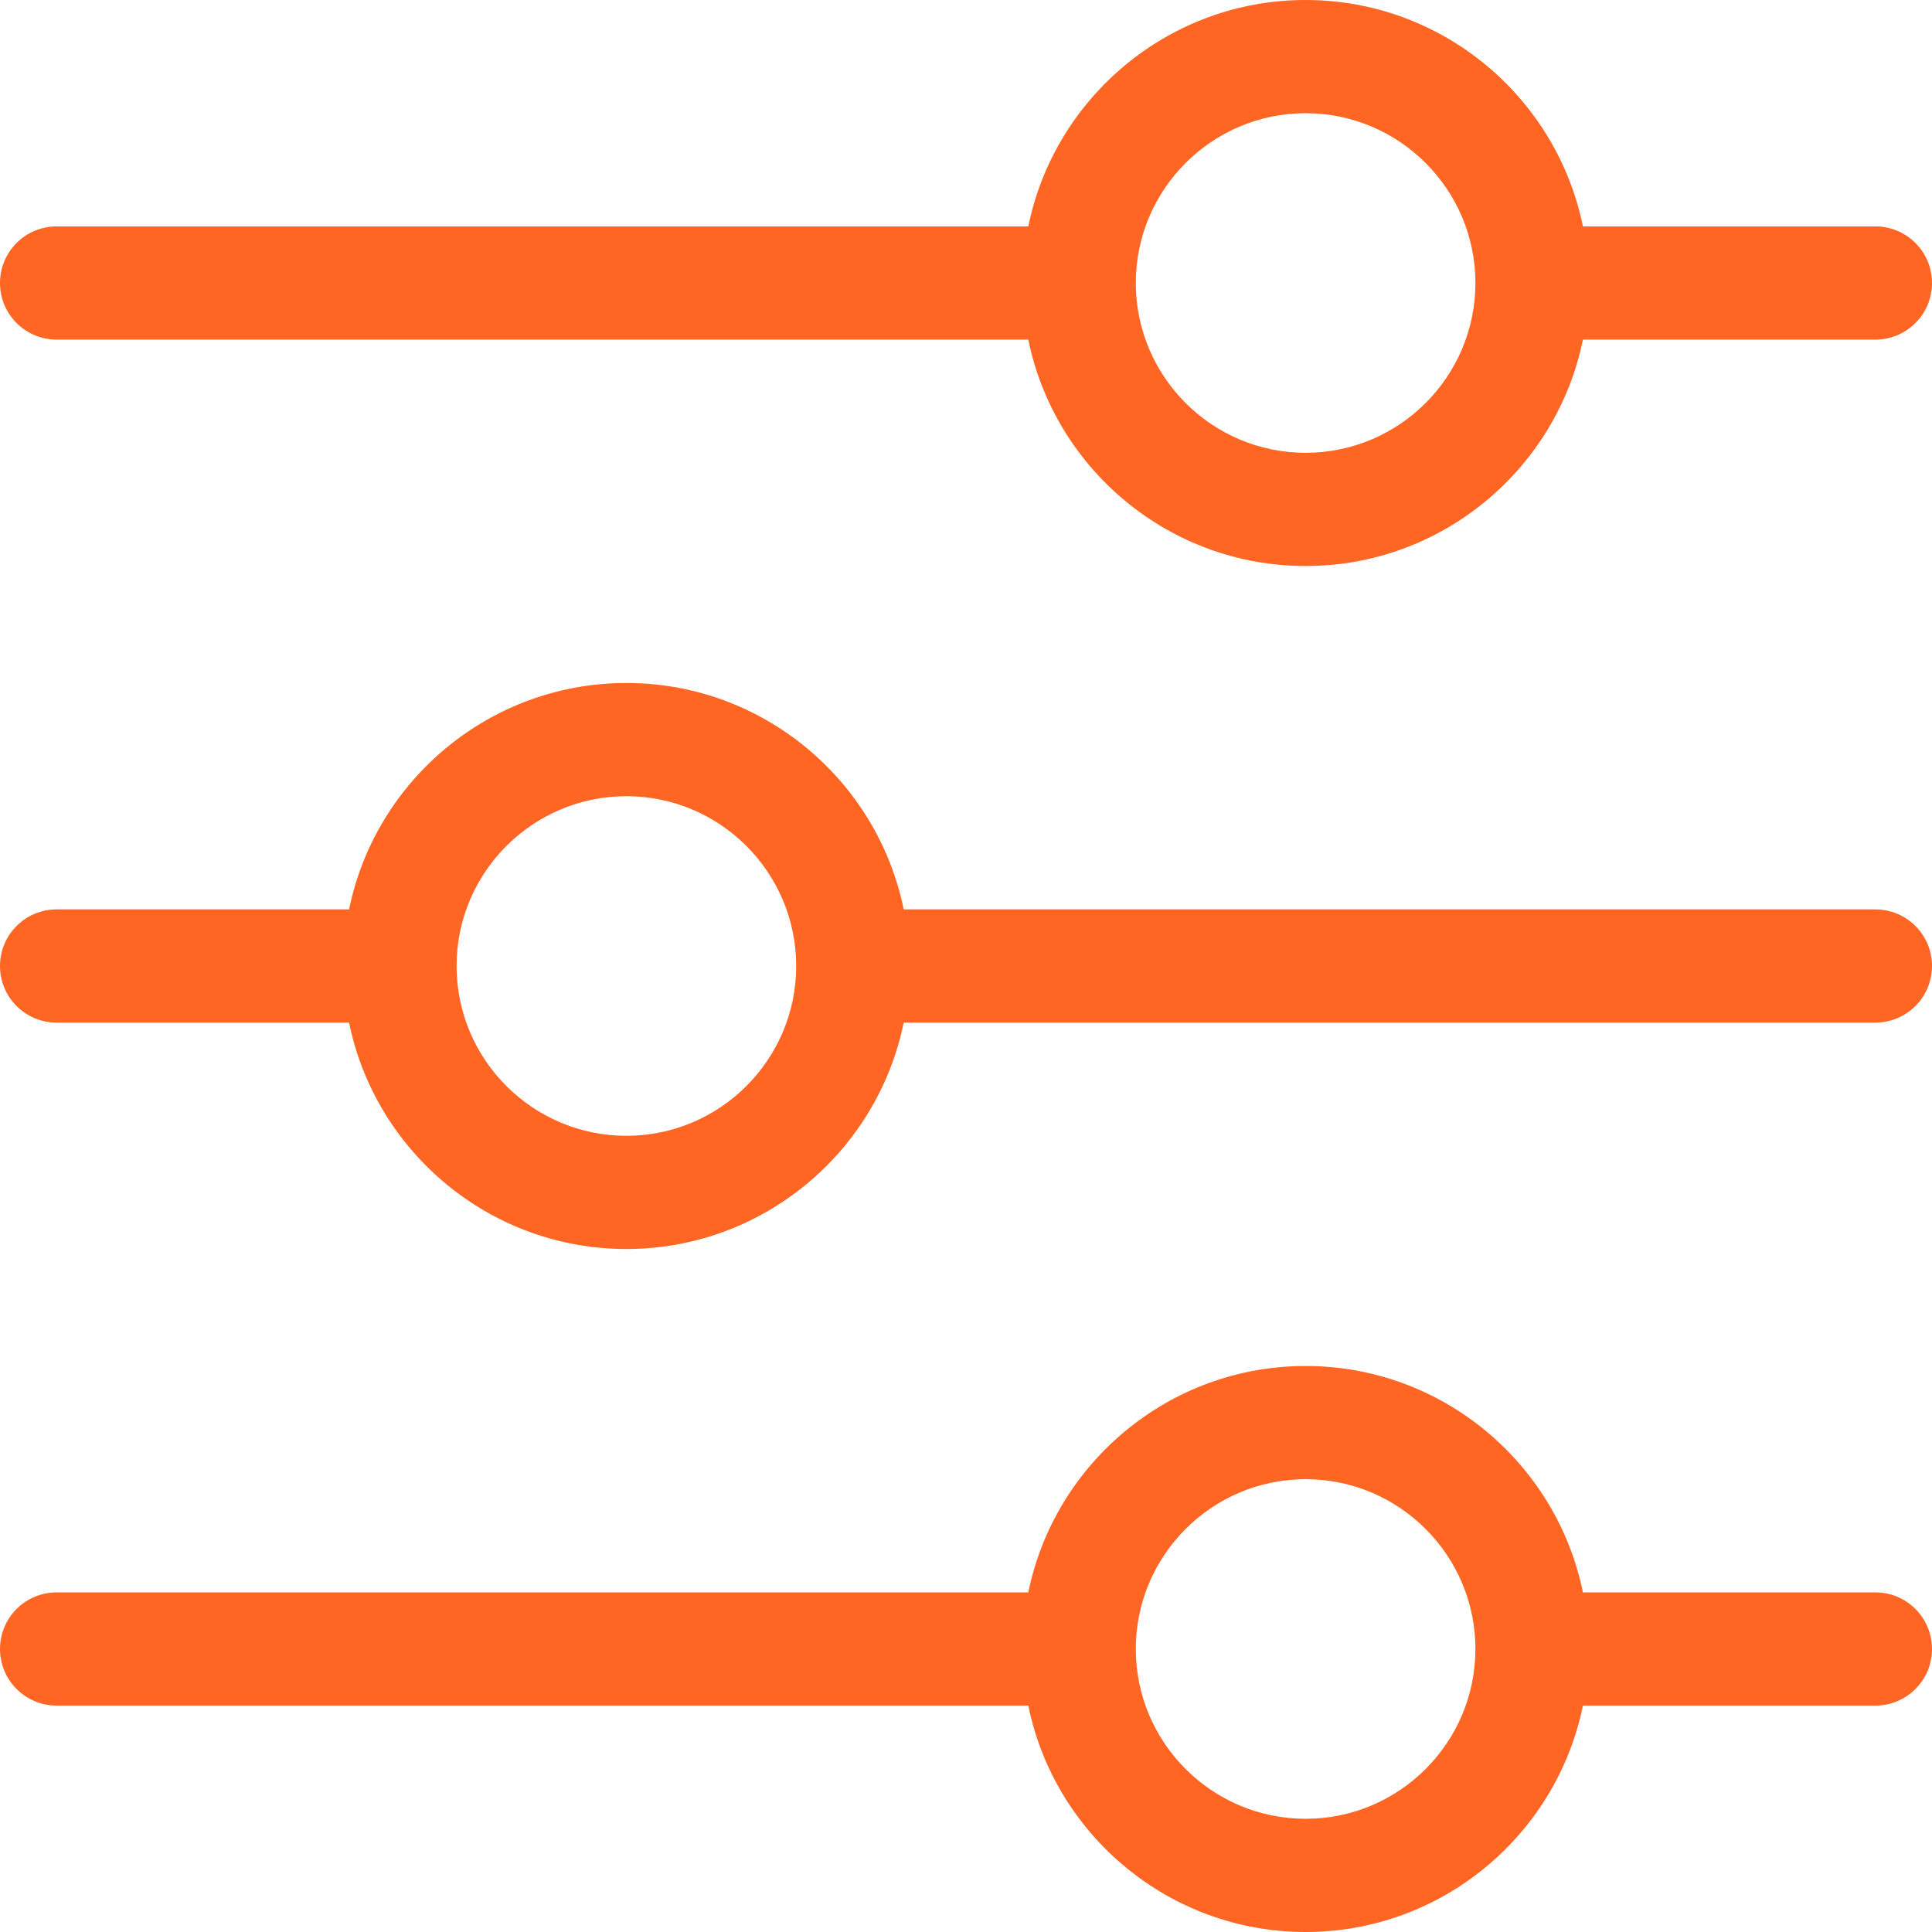
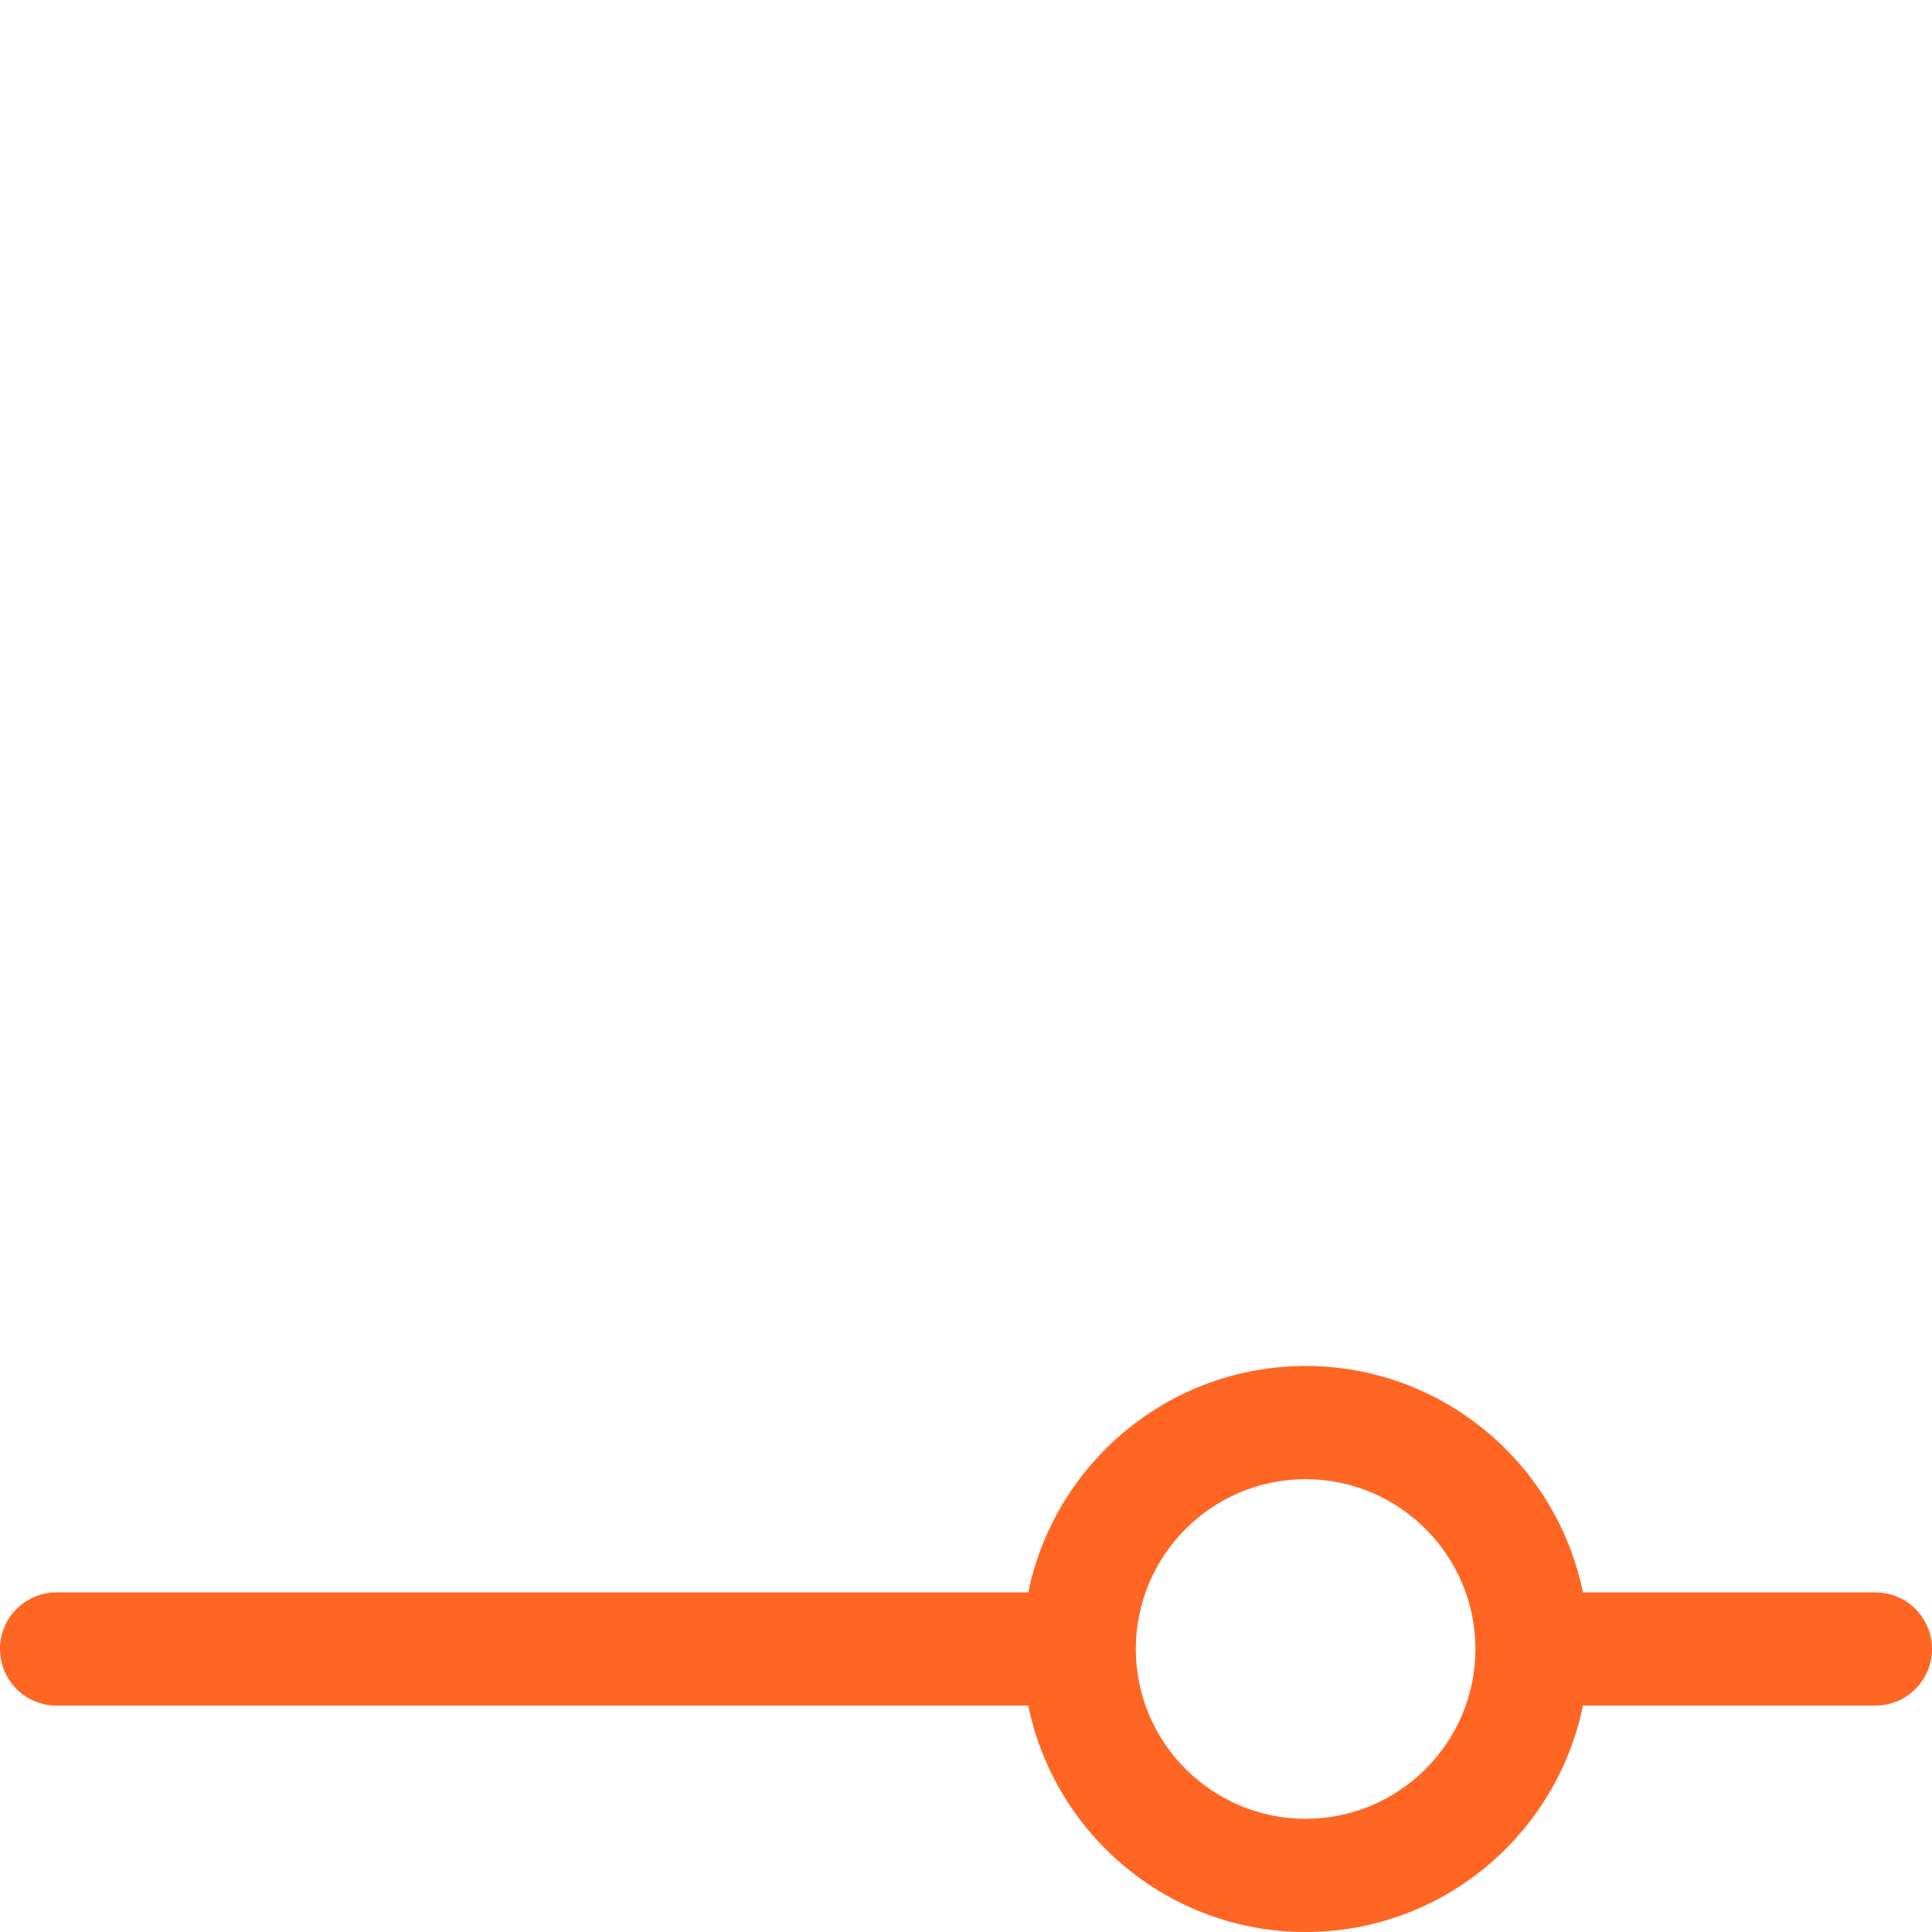
<svg xmlns="http://www.w3.org/2000/svg" viewBox="0 0 512 512">
-   <path style="fill:#ff6624" d="m497 60h-77.509c-6.969-34.192-37.271-60-73.491-60s-66.522 25.808-73.491 60h-257.509c-8.284 0-15 6.716-15 15s6.716 15 15 15h257.509c6.968 34.192 37.271 60 73.491 60s66.522-25.808 73.491-60h77.509c8.284 0 15-6.716 15-15s-6.716-15-15-15zm-151 60c-24.809 0-44.993-20.18-45-44.987 0-.004.001-.008.001-.013s-.001-.009-.001-.013c.007-24.807 20.191-44.987 45-44.987 24.813 0 45 20.187 45 45s-20.187 45-45 45z" />
-   <path style="fill:#ff6624" d="m497 241h-257.509c-6.968-34.192-37.271-60-73.491-60s-66.522 25.808-73.491 60h-77.509c-8.284 0-15 6.716-15 15s6.716 15 15 15h77.509c6.968 34.192 37.271 60 73.491 60s66.522-25.808 73.491-60h257.509c8.284 0 15-6.716 15-15s-6.716-15-15-15zm-331 60c-24.809 0-44.993-20.18-45-44.987 0-.004.001-.008.001-.013s-.001-.009-.001-.013c.007-24.807 20.191-44.987 45-44.987 24.813 0 45 20.187 45 45s-20.187 45-45 45z" />
  <path style="fill:#ff6624" d="m497 422h-77.509c-6.968-34.192-37.271-60-73.491-60s-66.522 25.808-73.491 60h-257.509c-8.284 0-15 6.716-15 15s6.716 15 15 15h257.509c6.968 34.192 37.271 60 73.491 60s66.522-25.808 73.491-60h77.509c8.284 0 15-6.716 15-15s-6.716-15-15-15zm-151 60c-24.809 0-44.993-20.18-45-44.987 0-.004.001-.008.001-.013s-.001-.009-.001-.013c.007-24.807 20.191-44.987 45-44.987 24.813 0 45 20.187 45 45s-20.187 45-45 45z" />
</svg>